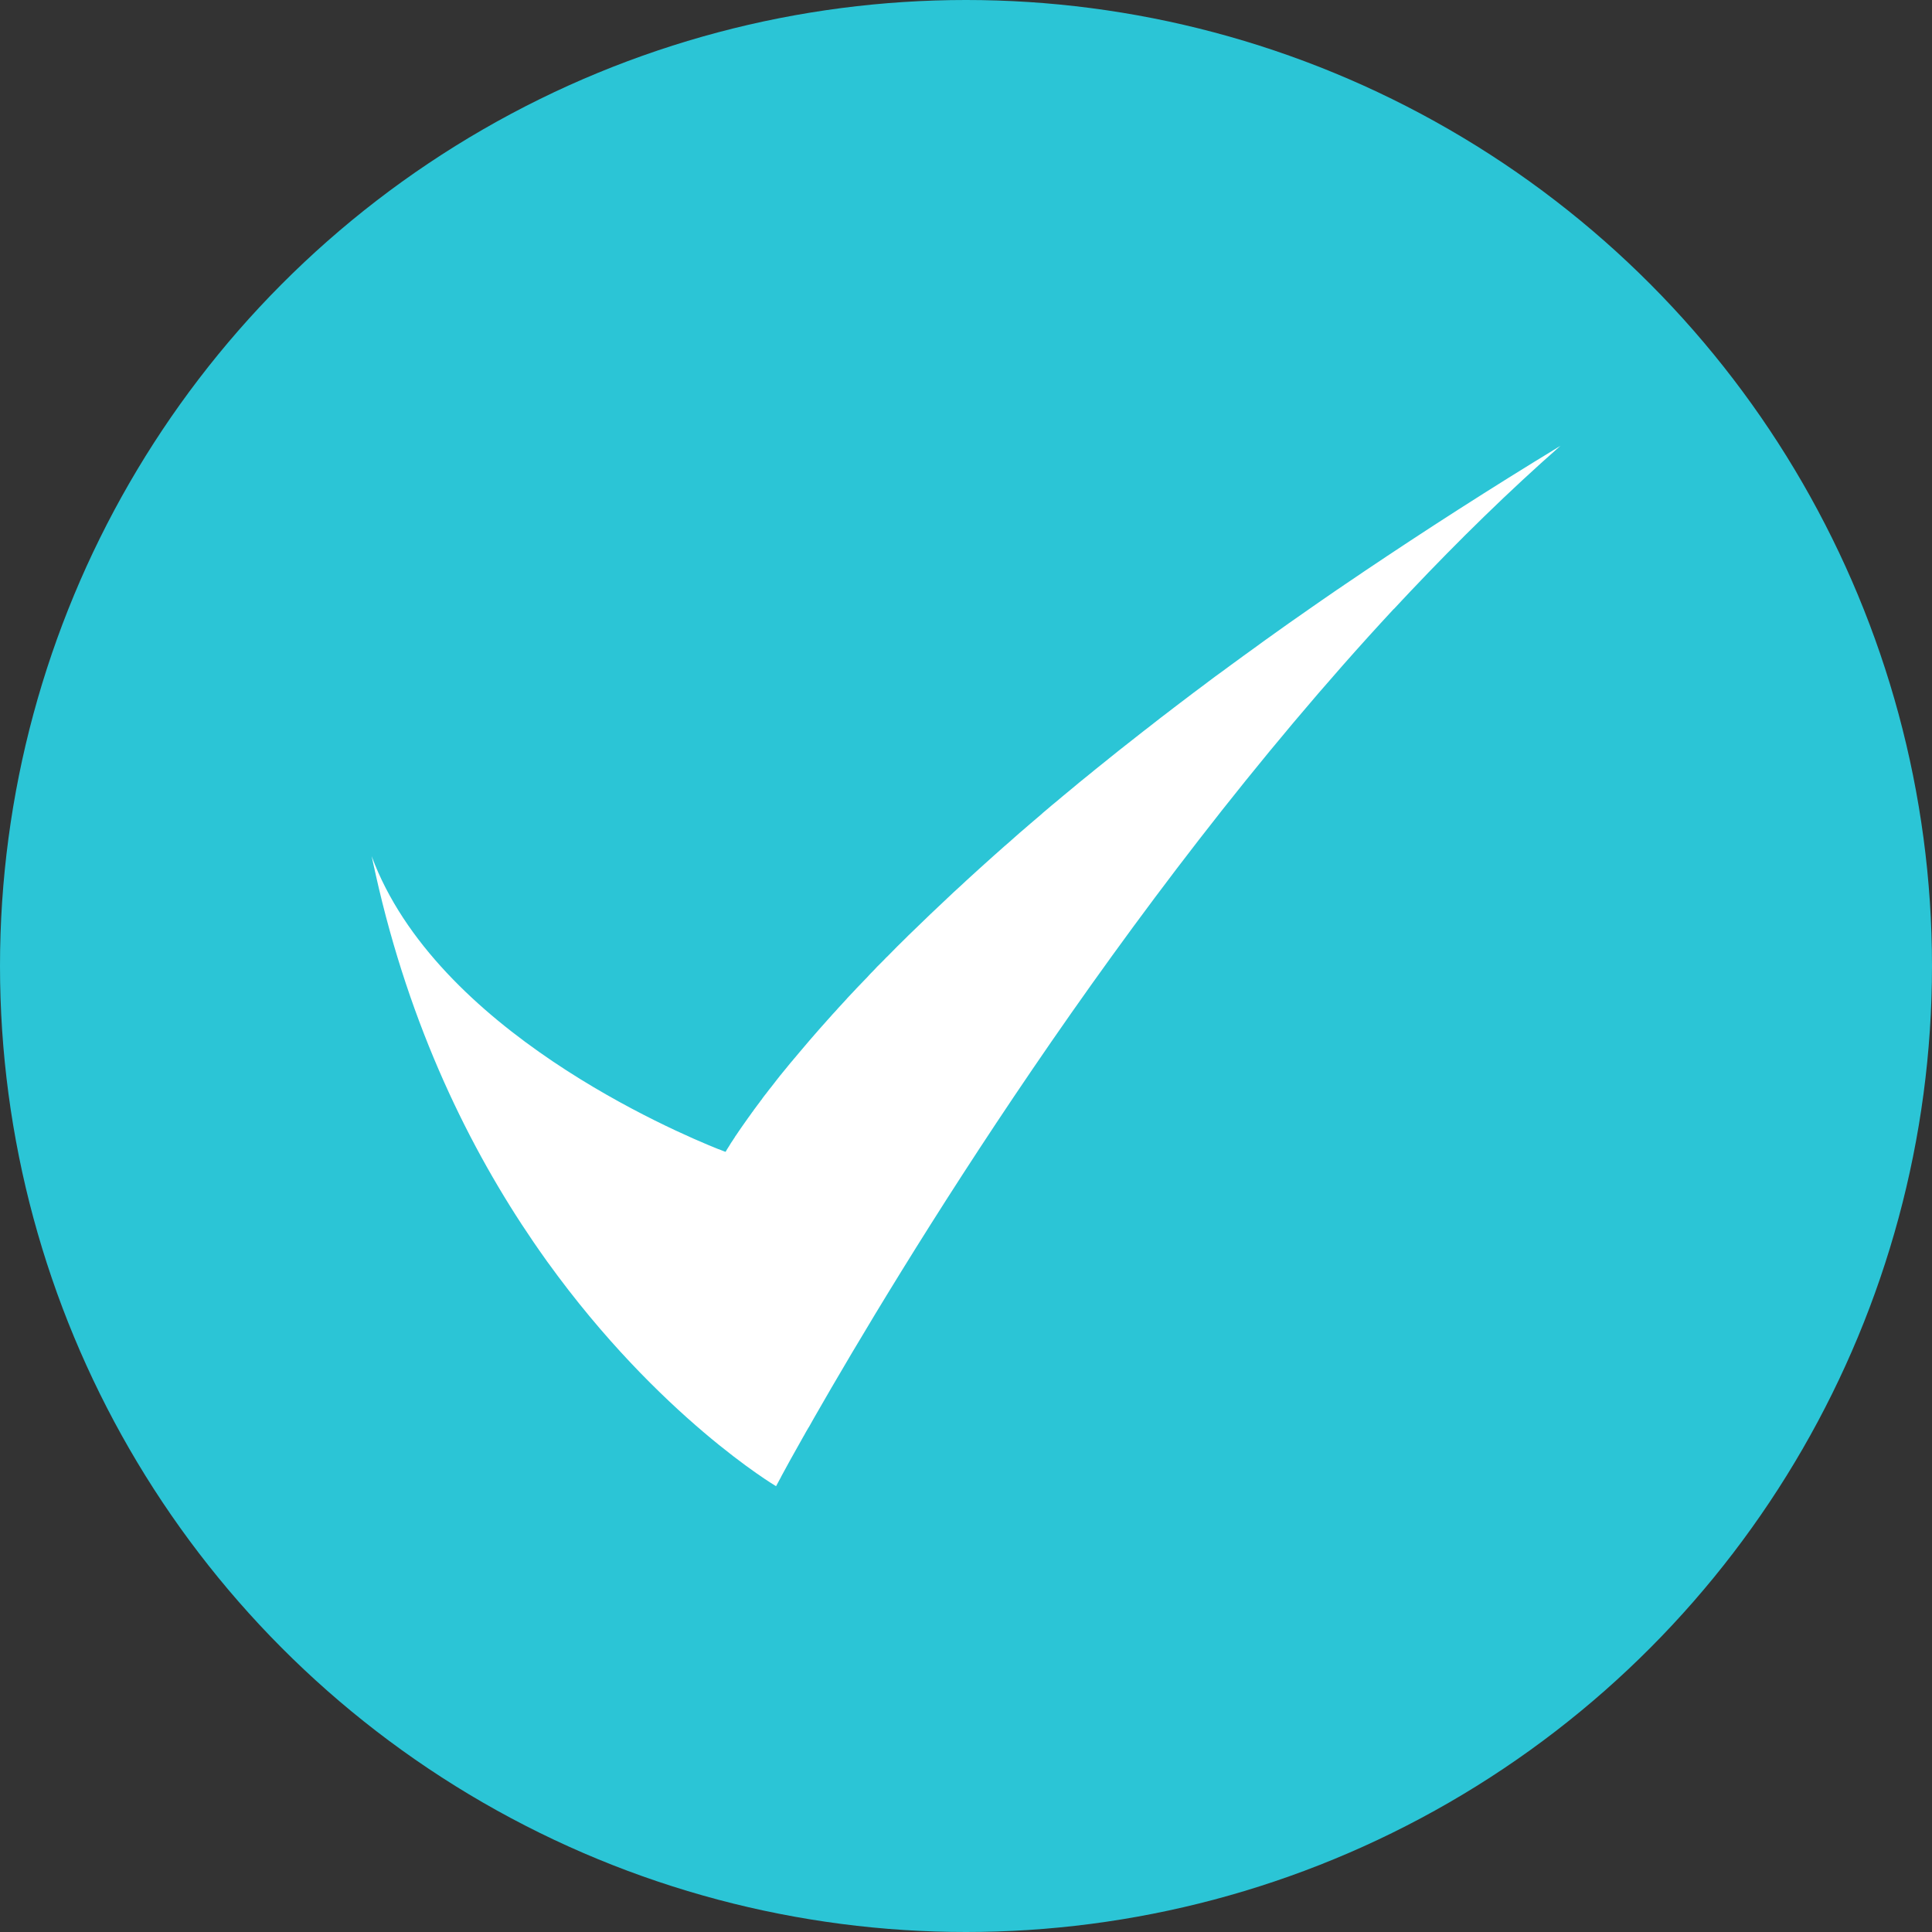
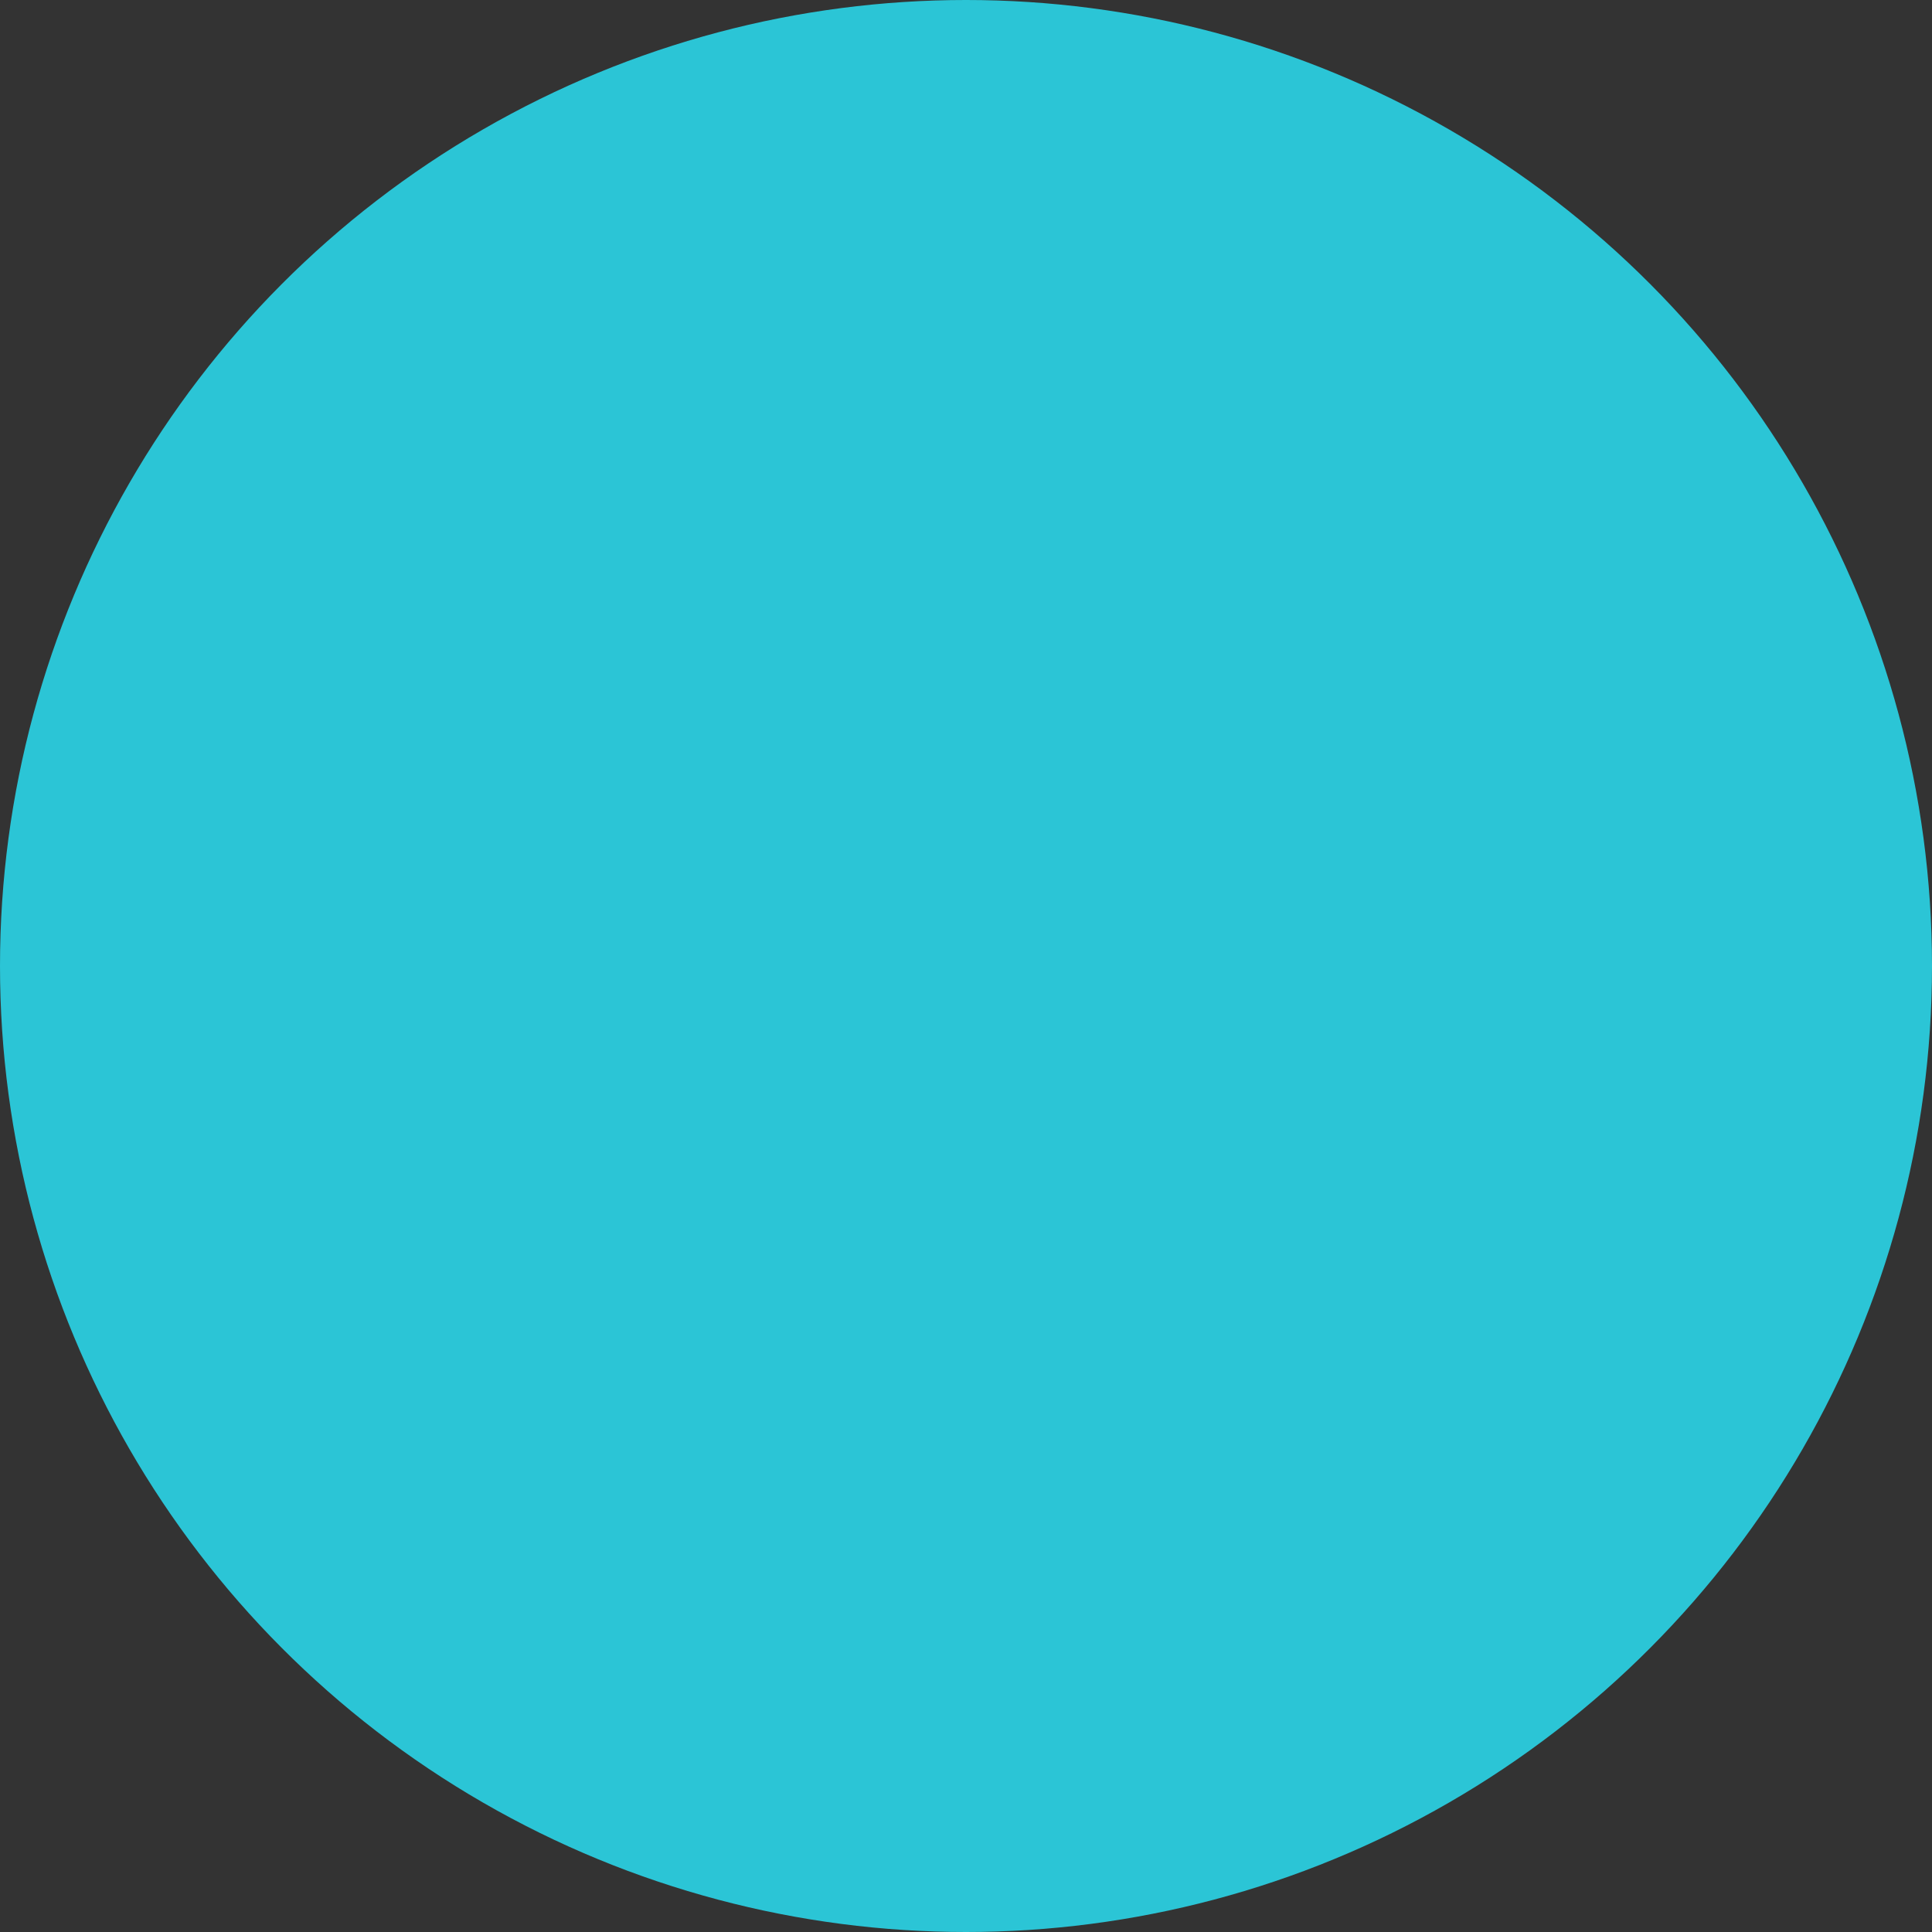
<svg xmlns="http://www.w3.org/2000/svg" width="16" height="16" viewBox="0 0 16 16" fill="none">
  <rect x="0" y="0" width="16" height="16" fill="#333333" stroke="none" />
  <ellipse cx="8" cy="8" rx="8" ry="8" fill="#2BC5D6" />
-   <path d="M6.656 11.892C6.657 11.891 6.658 11.89 6.658 11.889C6.669 11.868 6.682 11.846 6.695 11.824C6.696 11.823 6.696 11.821 6.698 11.82C6.711 11.797 6.724 11.774 6.738 11.749C6.738 11.749 6.738 11.748 6.739 11.747C7.442 10.518 9.272 7.489 11.54 5.046C11.543 5.044 11.545 5.042 11.547 5.04C11.591 4.992 11.636 4.945 11.68 4.898C12.083 4.472 12.498 4.066 12.923 3.692C12.336 4.049 11.797 4.396 11.299 4.731C11.292 4.736 11.284 4.741 11.277 4.746C11.229 4.778 11.182 4.81 11.135 4.842C11.113 4.857 11.092 4.872 11.07 4.886C11.027 4.916 10.984 4.946 10.941 4.975C10.916 4.992 10.893 5.008 10.869 5.025C10.828 5.054 10.787 5.083 10.746 5.111C10.722 5.128 10.697 5.145 10.673 5.162C10.633 5.19 10.594 5.218 10.555 5.246C10.531 5.263 10.507 5.281 10.482 5.298C10.444 5.326 10.406 5.353 10.368 5.381C10.345 5.398 10.32 5.415 10.297 5.432C10.26 5.459 10.222 5.487 10.185 5.514C10.163 5.531 10.139 5.547 10.117 5.564C10.079 5.591 10.043 5.618 10.007 5.645C9.986 5.662 9.964 5.677 9.942 5.694C9.906 5.721 9.869 5.748 9.833 5.776C9.813 5.791 9.794 5.805 9.775 5.82C9.738 5.849 9.7 5.876 9.664 5.905C9.647 5.918 9.631 5.93 9.614 5.943C9.576 5.973 9.537 6.003 9.499 6.033C9.492 6.038 9.486 6.043 9.479 6.048C9.334 6.161 9.194 6.272 9.06 6.381C9.056 6.385 9.051 6.388 9.047 6.392C9.01 6.422 8.973 6.452 8.937 6.481C8.925 6.491 8.912 6.502 8.9 6.512C8.867 6.539 8.835 6.566 8.802 6.593C8.787 6.606 8.772 6.618 8.757 6.631C8.726 6.656 8.695 6.682 8.665 6.708C8.65 6.72 8.635 6.733 8.62 6.747C8.59 6.772 8.561 6.797 8.532 6.822C8.517 6.835 8.502 6.848 8.487 6.861C8.458 6.885 8.43 6.91 8.403 6.934C8.387 6.948 8.372 6.961 8.358 6.974C8.33 6.998 8.303 7.021 8.277 7.045C8.263 7.057 8.248 7.07 8.234 7.083C8.207 7.107 8.181 7.131 8.155 7.154C8.142 7.166 8.128 7.178 8.115 7.19C8.088 7.214 8.062 7.238 8.036 7.262C8.025 7.272 8.014 7.282 8.003 7.292C7.976 7.317 7.949 7.343 7.922 7.367C7.914 7.374 7.907 7.38 7.9 7.387C7.768 7.51 7.644 7.629 7.528 7.742C7.523 7.747 7.517 7.752 7.512 7.758C7.488 7.781 7.465 7.804 7.442 7.827C7.433 7.835 7.425 7.844 7.416 7.853C7.395 7.875 7.374 7.896 7.353 7.917C7.343 7.926 7.333 7.936 7.324 7.946C7.304 7.966 7.285 7.986 7.265 8.005C7.255 8.015 7.245 8.026 7.236 8.036C7.217 8.055 7.198 8.074 7.181 8.094C7.171 8.104 7.161 8.114 7.152 8.124C7.134 8.143 7.116 8.162 7.098 8.18C7.089 8.19 7.08 8.2 7.071 8.209C7.054 8.227 7.036 8.246 7.019 8.264C7.011 8.274 7.002 8.283 6.994 8.292C6.977 8.31 6.96 8.328 6.944 8.346C6.937 8.355 6.928 8.363 6.921 8.372C6.904 8.389 6.888 8.408 6.872 8.426C6.866 8.433 6.86 8.44 6.853 8.447C6.836 8.466 6.82 8.485 6.803 8.503C6.8 8.506 6.798 8.51 6.795 8.512C6.733 8.582 6.676 8.649 6.623 8.712C6.623 8.712 6.623 8.713 6.622 8.713C6.608 8.729 6.594 8.746 6.581 8.762C6.575 8.768 6.57 8.775 6.565 8.781C6.552 8.795 6.541 8.81 6.529 8.824C6.523 8.831 6.518 8.837 6.512 8.845C6.501 8.858 6.49 8.872 6.479 8.885C6.473 8.892 6.468 8.9 6.461 8.907C6.451 8.92 6.441 8.932 6.432 8.944C6.426 8.951 6.42 8.959 6.415 8.966C6.405 8.978 6.396 8.99 6.387 9.002C6.381 9.009 6.376 9.016 6.37 9.023C6.362 9.034 6.353 9.045 6.345 9.056C6.339 9.063 6.334 9.07 6.329 9.076C6.321 9.087 6.313 9.097 6.306 9.108C6.3 9.115 6.295 9.121 6.291 9.128C6.284 9.138 6.276 9.147 6.269 9.157C6.264 9.163 6.26 9.17 6.255 9.176C6.248 9.185 6.241 9.194 6.235 9.204C6.231 9.209 6.226 9.214 6.223 9.22C6.216 9.229 6.209 9.239 6.203 9.248C6.201 9.251 6.199 9.253 6.197 9.256C6.174 9.288 6.153 9.318 6.135 9.344C6.131 9.349 6.128 9.354 6.125 9.359C6.12 9.366 6.116 9.371 6.112 9.378C6.109 9.382 6.106 9.386 6.103 9.391C6.099 9.397 6.096 9.403 6.091 9.408C6.089 9.412 6.087 9.416 6.084 9.42C6.08 9.426 6.077 9.431 6.074 9.435C6.071 9.439 6.069 9.443 6.067 9.446C6.064 9.45 6.061 9.455 6.058 9.459C6.056 9.463 6.054 9.466 6.051 9.47C6.049 9.473 6.047 9.476 6.045 9.48C6.043 9.483 6.041 9.486 6.039 9.49C6.037 9.492 6.036 9.495 6.034 9.498C6.032 9.501 6.03 9.503 6.029 9.506C6.027 9.508 6.026 9.51 6.025 9.512C6.023 9.515 6.021 9.517 6.02 9.52C6.019 9.522 6.018 9.523 6.018 9.524C6.016 9.527 6.015 9.529 6.014 9.53C6.014 9.531 6.013 9.532 6.013 9.533C6.012 9.535 6.011 9.536 6.01 9.537V9.538C6.009 9.539 6.009 9.539 6.009 9.539C6.009 9.539 6.005 9.537 5.997 9.535C5.987 9.531 5.973 9.526 5.952 9.517C5.951 9.517 5.951 9.517 5.95 9.517C5.585 9.371 3.611 8.531 3.078 7.091C3.078 7.089 3.078 7.089 3.077 7.087C3.084 7.121 3.092 7.153 3.099 7.187C3.099 7.188 3.1 7.189 3.1 7.19C3.103 7.207 3.107 7.223 3.111 7.24V7.241C3.394 8.51 3.892 9.517 4.419 10.287C4.451 10.333 4.482 10.379 4.514 10.423C4.514 10.423 4.514 10.423 4.514 10.423C4.52 10.432 4.527 10.441 4.533 10.45L4.534 10.451C5.46 11.736 6.427 12.308 6.427 12.308C6.427 12.308 6.441 12.281 6.468 12.232C6.468 12.232 6.468 12.231 6.468 12.231C6.507 12.158 6.57 12.044 6.656 11.892Z" fill="white" />
</svg>